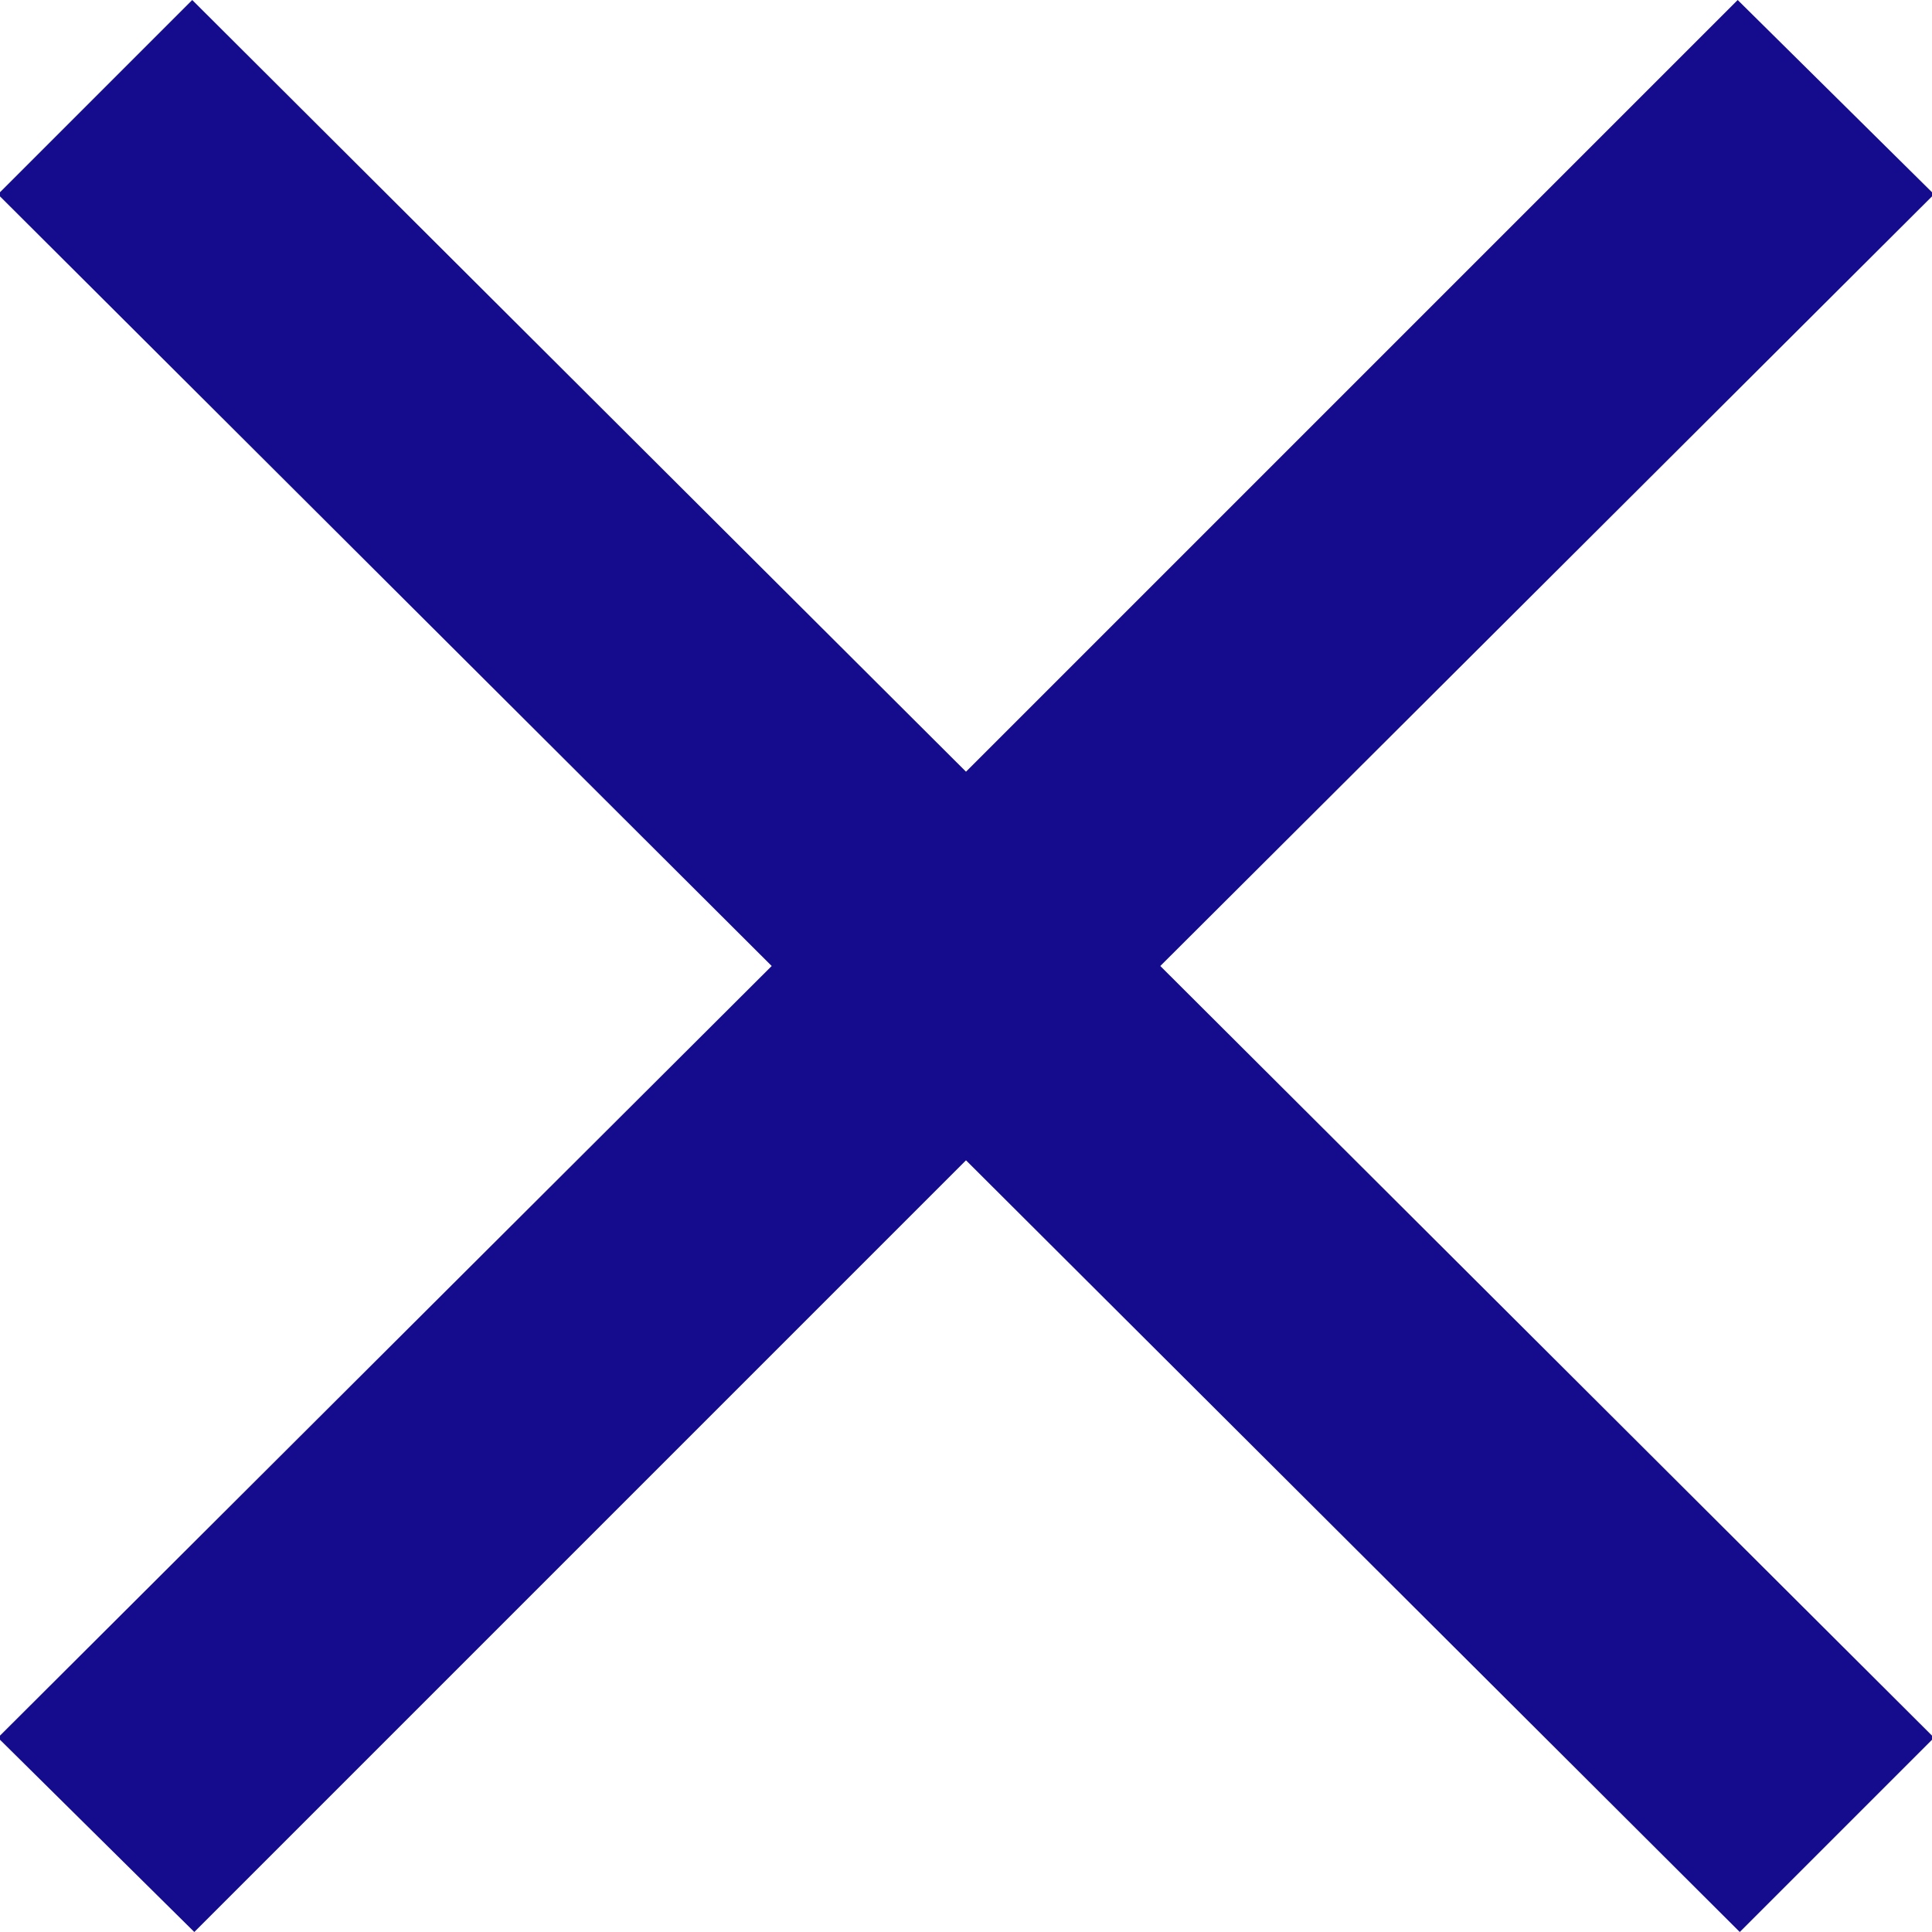
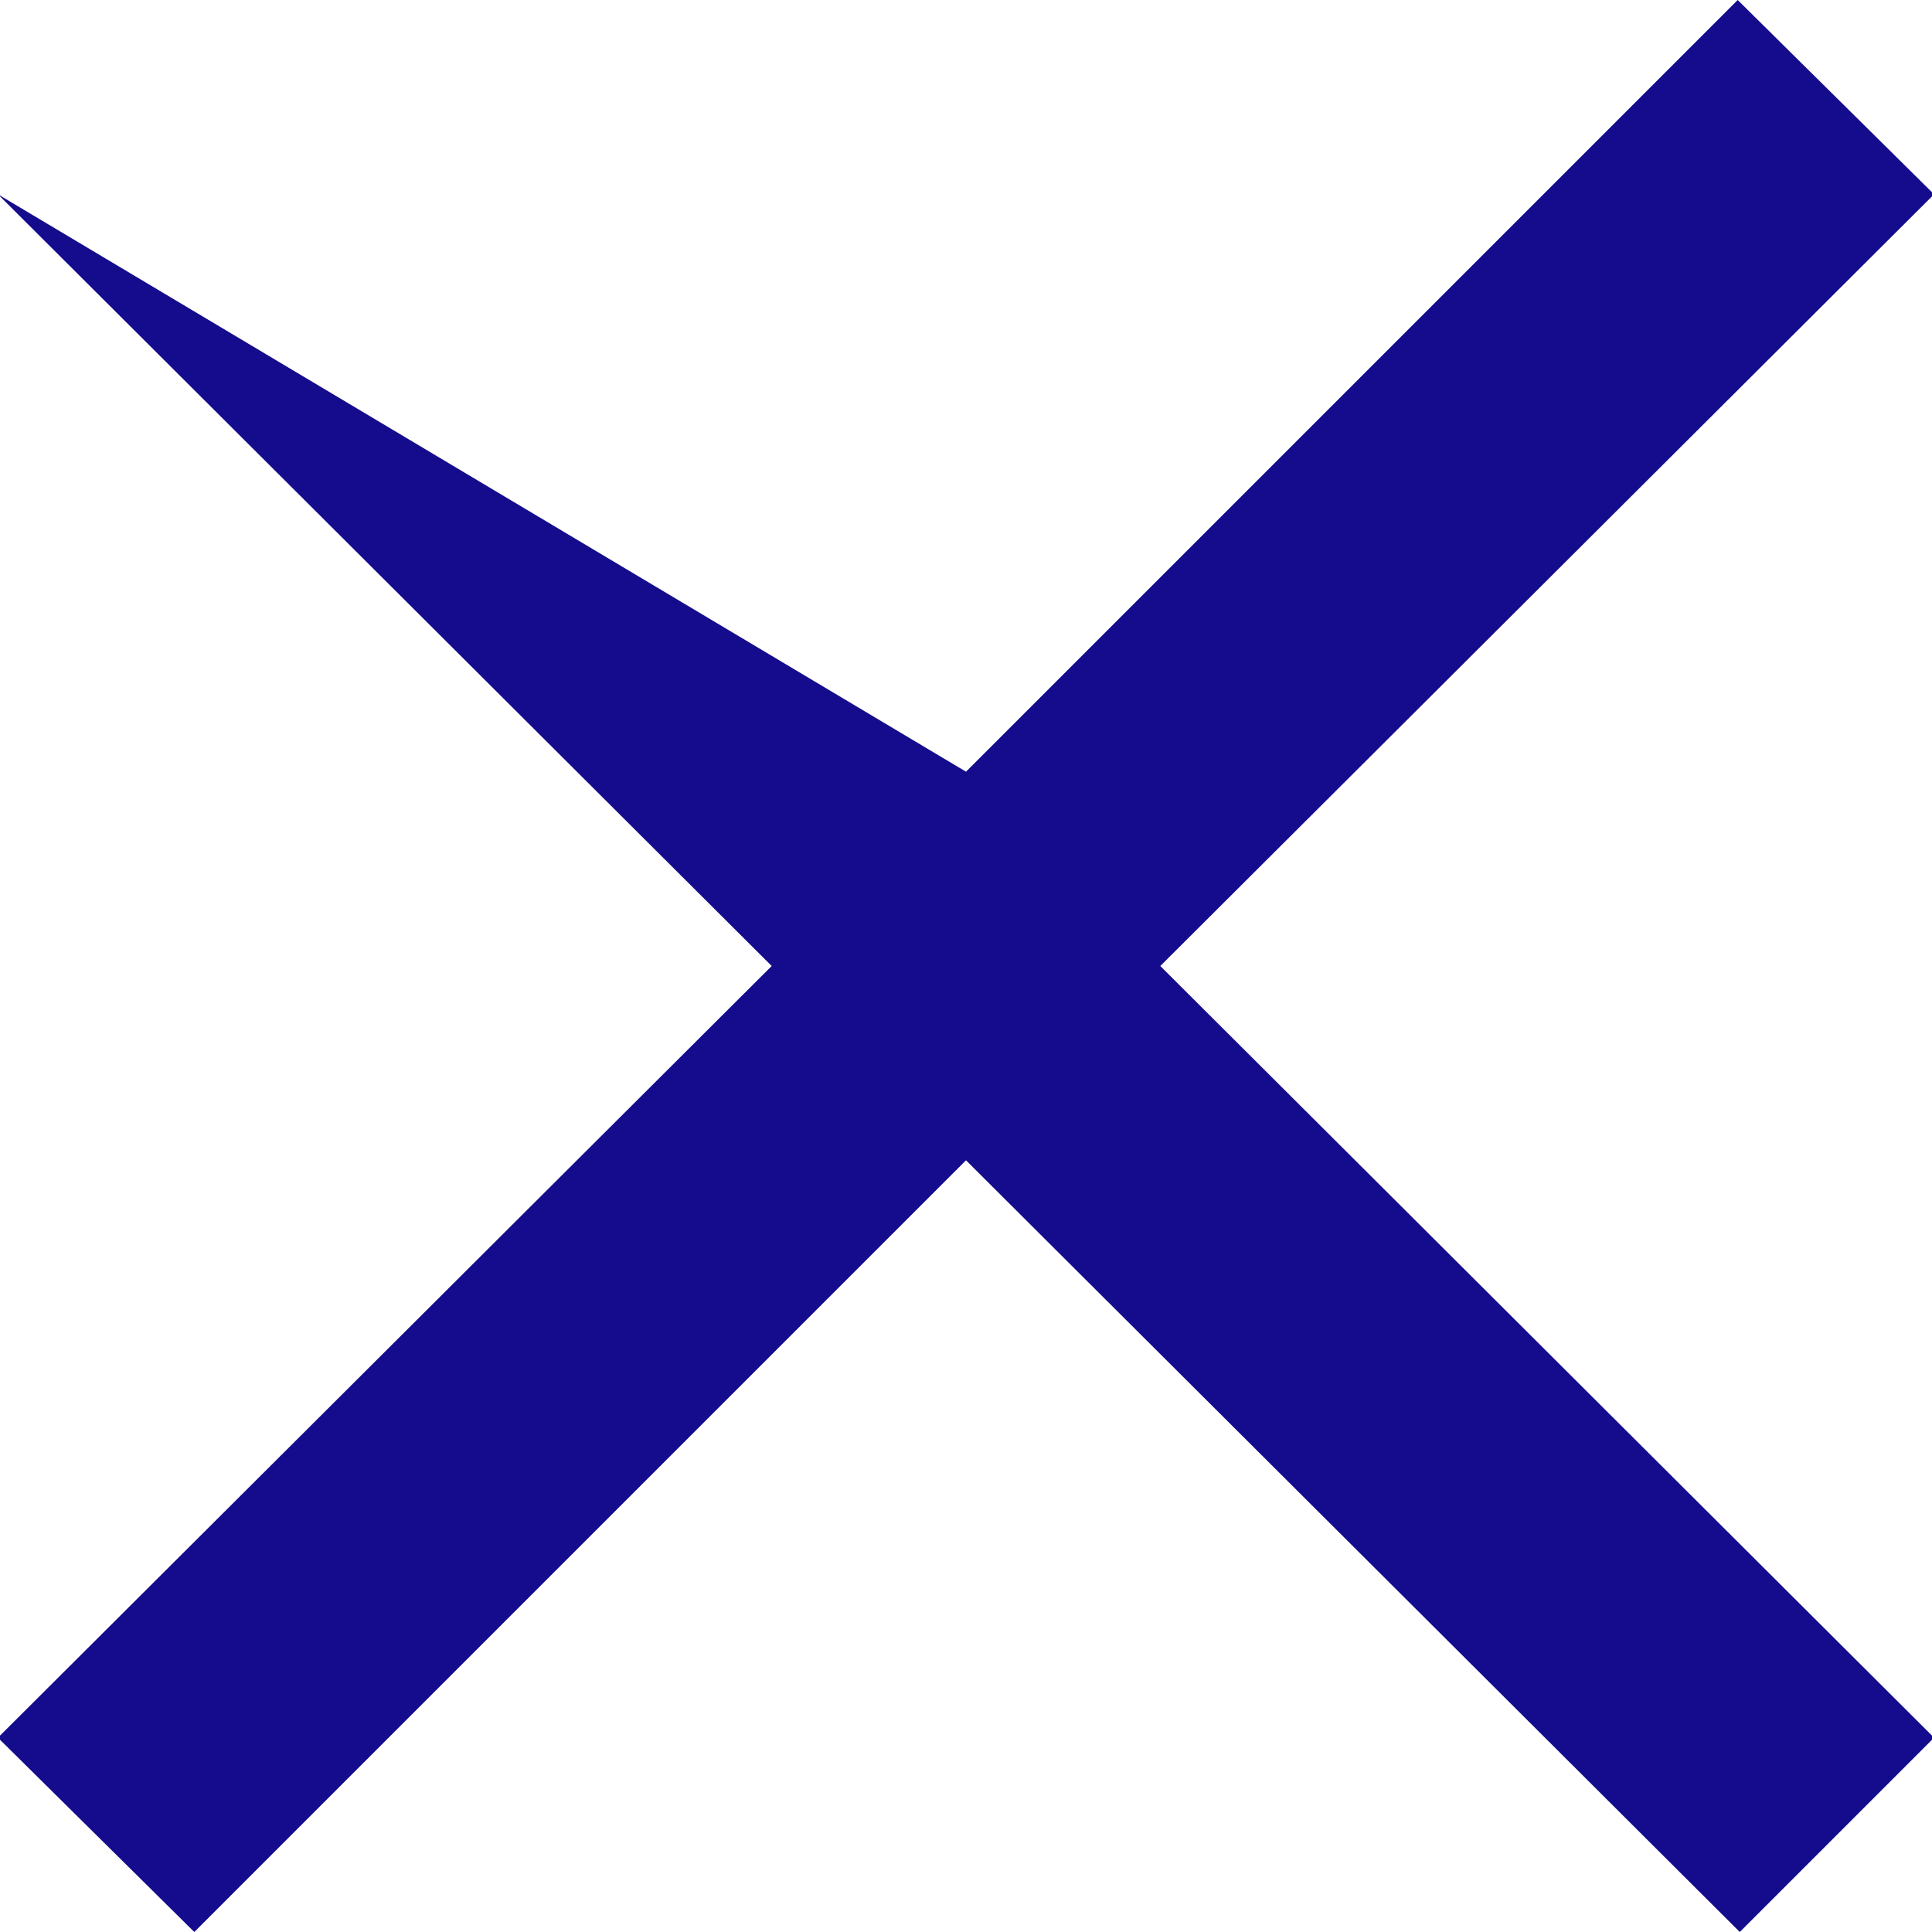
<svg xmlns="http://www.w3.org/2000/svg" width="27.94" height="27.94" viewBox="0 0 27.94 27.94">
  <defs>
    <style>
      .cls-1 {
        fill: #140c8c;
      }
    </style>
  </defs>
  <title>header_close</title>
  <g id="レイヤー_2" data-name="レイヤー 2">
    <g id="レイヤー_1-2" data-name="レイヤー 1">
      <g id="header_close">
-         <path class="cls-1" d="M38,7.08,26.81,18.24,38,29.4l-2.81,2.81L24,21.05,12.84,32.21,10,29.4,21.19,18.24,10,7.08l2.81-2.81L24,15.43,35.16,4.27Z" transform="translate(-10.03 -4.27)" />
+         <path class="cls-1" d="M38,7.08,26.81,18.24,38,29.4l-2.81,2.81L24,21.05,12.84,32.21,10,29.4,21.19,18.24,10,7.08L24,15.43,35.16,4.27Z" transform="translate(-10.03 -4.27)" />
      </g>
    </g>
  </g>
</svg>